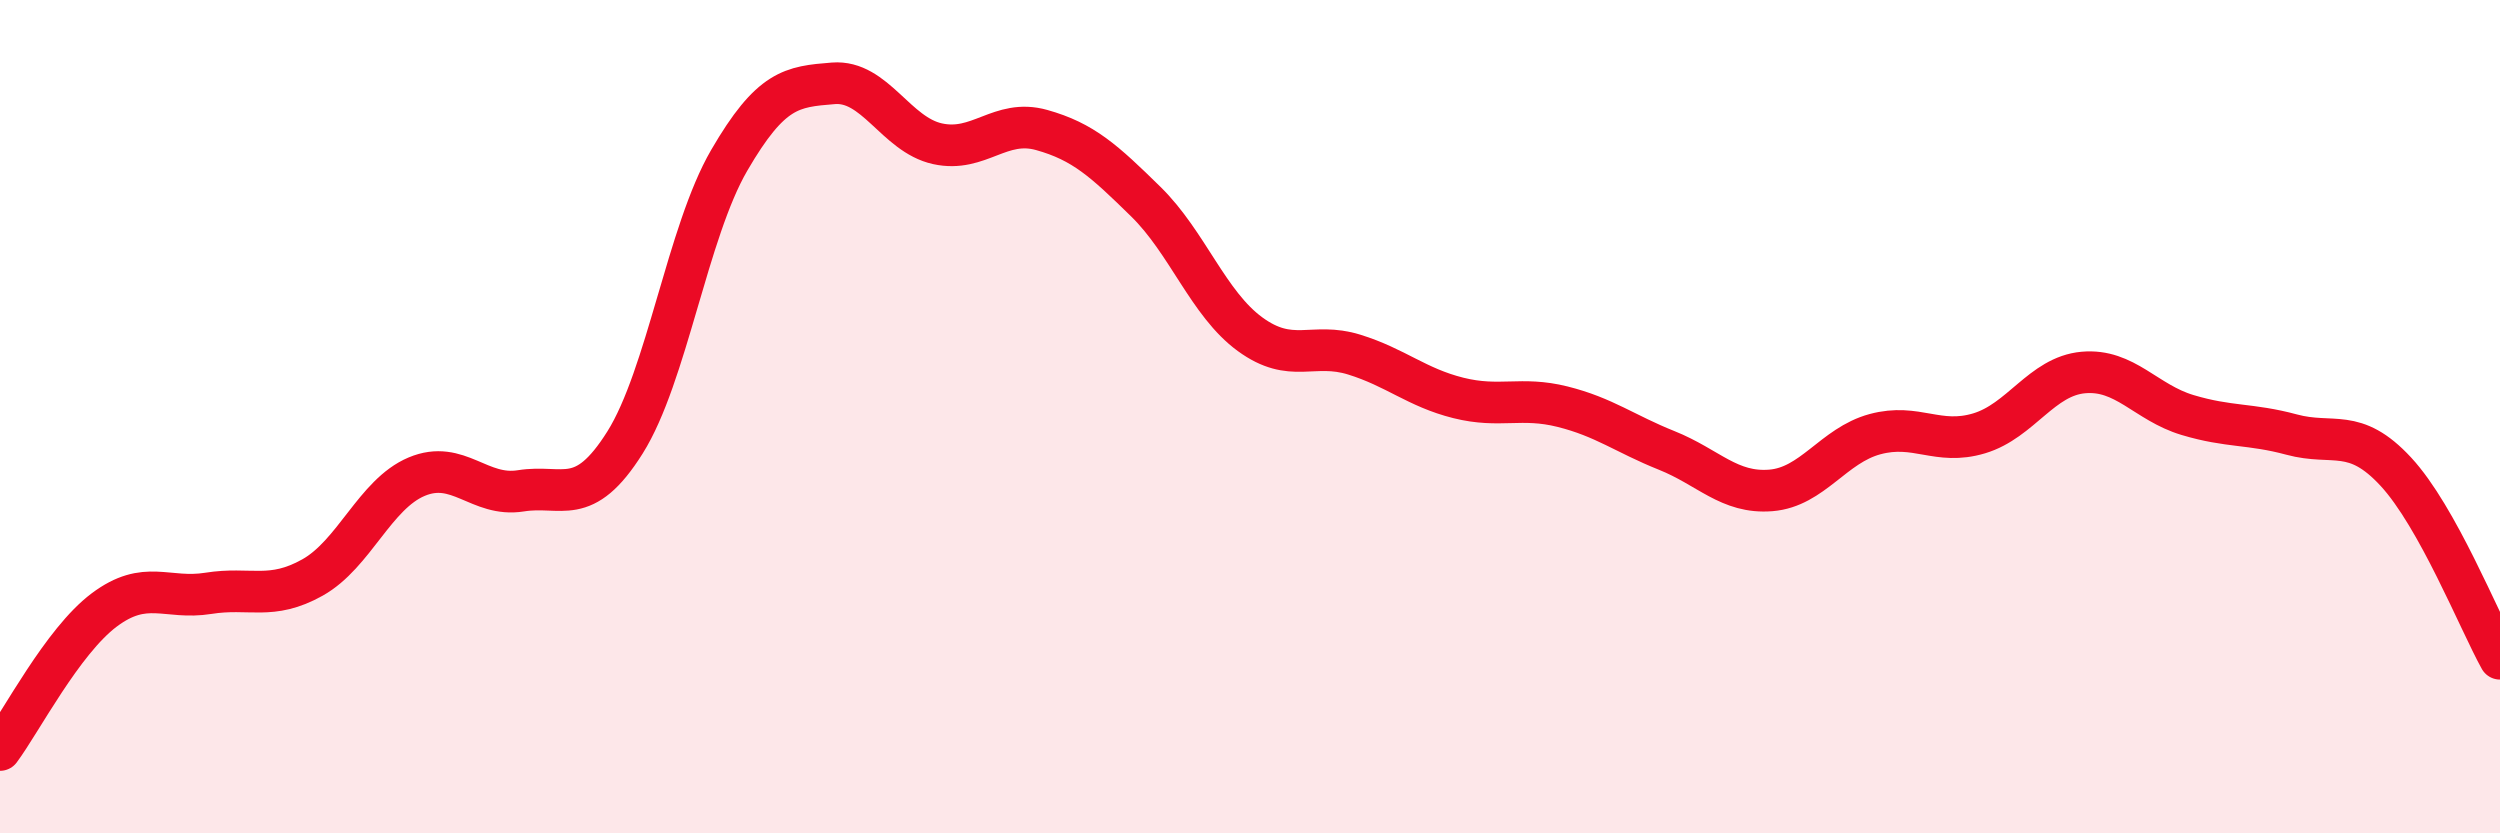
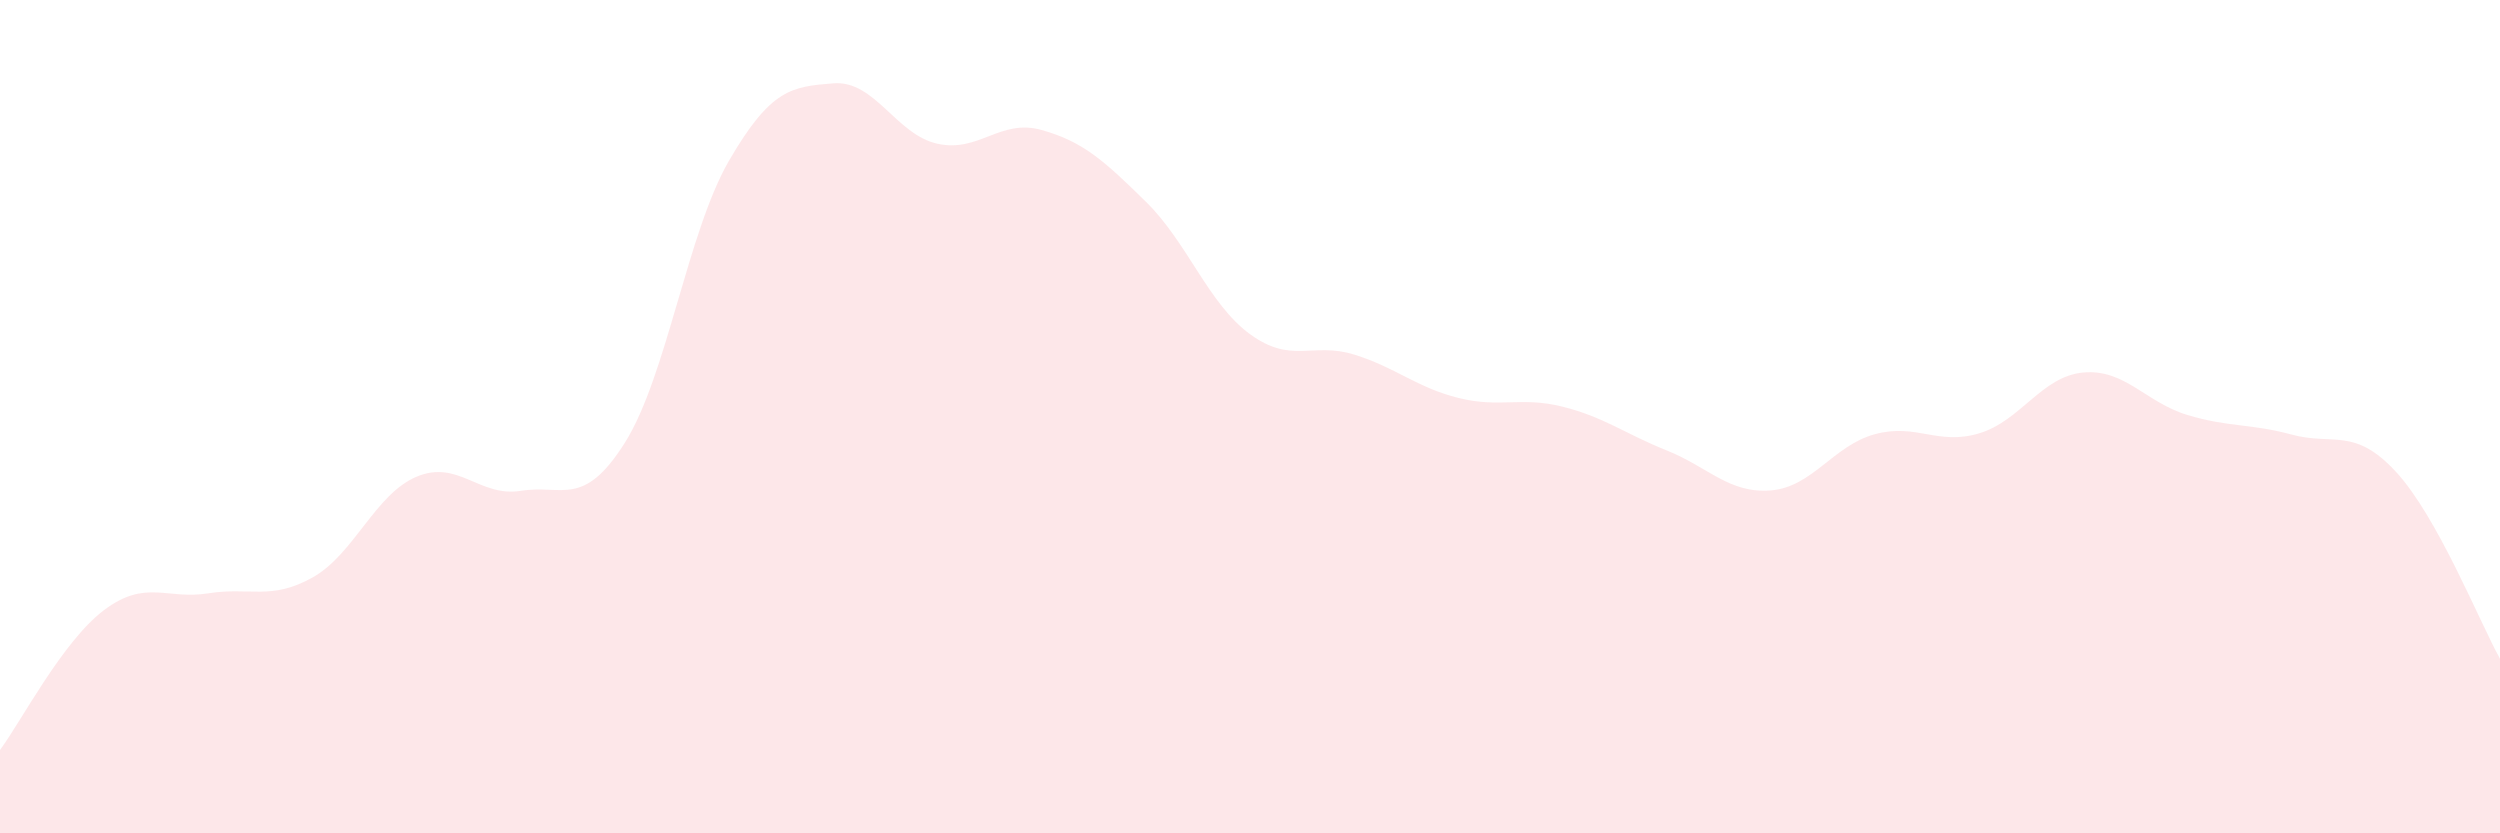
<svg xmlns="http://www.w3.org/2000/svg" width="60" height="20" viewBox="0 0 60 20">
  <path d="M 0,18 C 0.5,17.33 1.5,15.39 2.5,14.64 C 3.5,13.89 4,14.4 5,14.24 C 6,14.08 6.5,14.42 7.5,13.86 C 8.5,13.3 9,11.86 10,11.44 C 11,11.02 11.5,11.94 12.5,11.78 C 13.5,11.62 14,12.21 15,10.62 C 16,9.03 16.5,5.57 17.5,3.85 C 18.5,2.13 19,2.08 20,2 C 21,1.92 21.5,3.23 22.5,3.45 C 23.5,3.67 24,2.84 25,3.12 C 26,3.4 26.5,3.86 27.5,4.84 C 28.5,5.82 29,7.29 30,8.02 C 31,8.75 31.5,8.2 32.5,8.51 C 33.5,8.82 34,9.3 35,9.55 C 36,9.8 36.5,9.51 37.5,9.76 C 38.5,10.01 39,10.41 40,10.81 C 41,11.21 41.5,11.85 42.5,11.77 C 43.5,11.69 44,10.69 45,10.42 C 46,10.15 46.5,10.7 47.5,10.4 C 48.5,10.1 49,9.03 50,8.94 C 51,8.85 51.5,9.66 52.5,9.96 C 53.5,10.26 54,10.16 55,10.43 C 56,10.7 56.5,10.24 57.5,11.32 C 58.5,12.4 59.5,14.91 60,15.81L60 20L0 20Z" fill="#EB0A25" opacity="0.1" stroke-linecap="round" stroke-linejoin="round" />
-   <path d="M 0,18 C 0.5,17.33 1.5,15.39 2.5,14.64 C 3.5,13.89 4,14.4 5,14.24 C 6,14.08 6.5,14.42 7.5,13.86 C 8.5,13.3 9,11.86 10,11.44 C 11,11.02 11.5,11.94 12.5,11.78 C 13.5,11.62 14,12.21 15,10.62 C 16,9.03 16.5,5.57 17.5,3.85 C 18.5,2.13 19,2.08 20,2 C 21,1.92 21.5,3.23 22.5,3.45 C 23.5,3.67 24,2.84 25,3.12 C 26,3.4 26.5,3.86 27.5,4.84 C 28.5,5.82 29,7.29 30,8.02 C 31,8.75 31.5,8.2 32.5,8.51 C 33.5,8.82 34,9.3 35,9.55 C 36,9.8 36.5,9.51 37.5,9.76 C 38.5,10.01 39,10.41 40,10.81 C 41,11.21 41.5,11.85 42.5,11.77 C 43.5,11.69 44,10.69 45,10.42 C 46,10.15 46.5,10.7 47.5,10.4 C 48.5,10.1 49,9.03 50,8.94 C 51,8.85 51.5,9.66 52.5,9.96 C 53.5,10.26 54,10.16 55,10.43 C 56,10.7 56.5,10.24 57.5,11.32 C 58.5,12.4 59.5,14.91 60,15.81" stroke="#EB0A25" stroke-width="1" fill="none" stroke-linecap="round" stroke-linejoin="round" />
</svg>